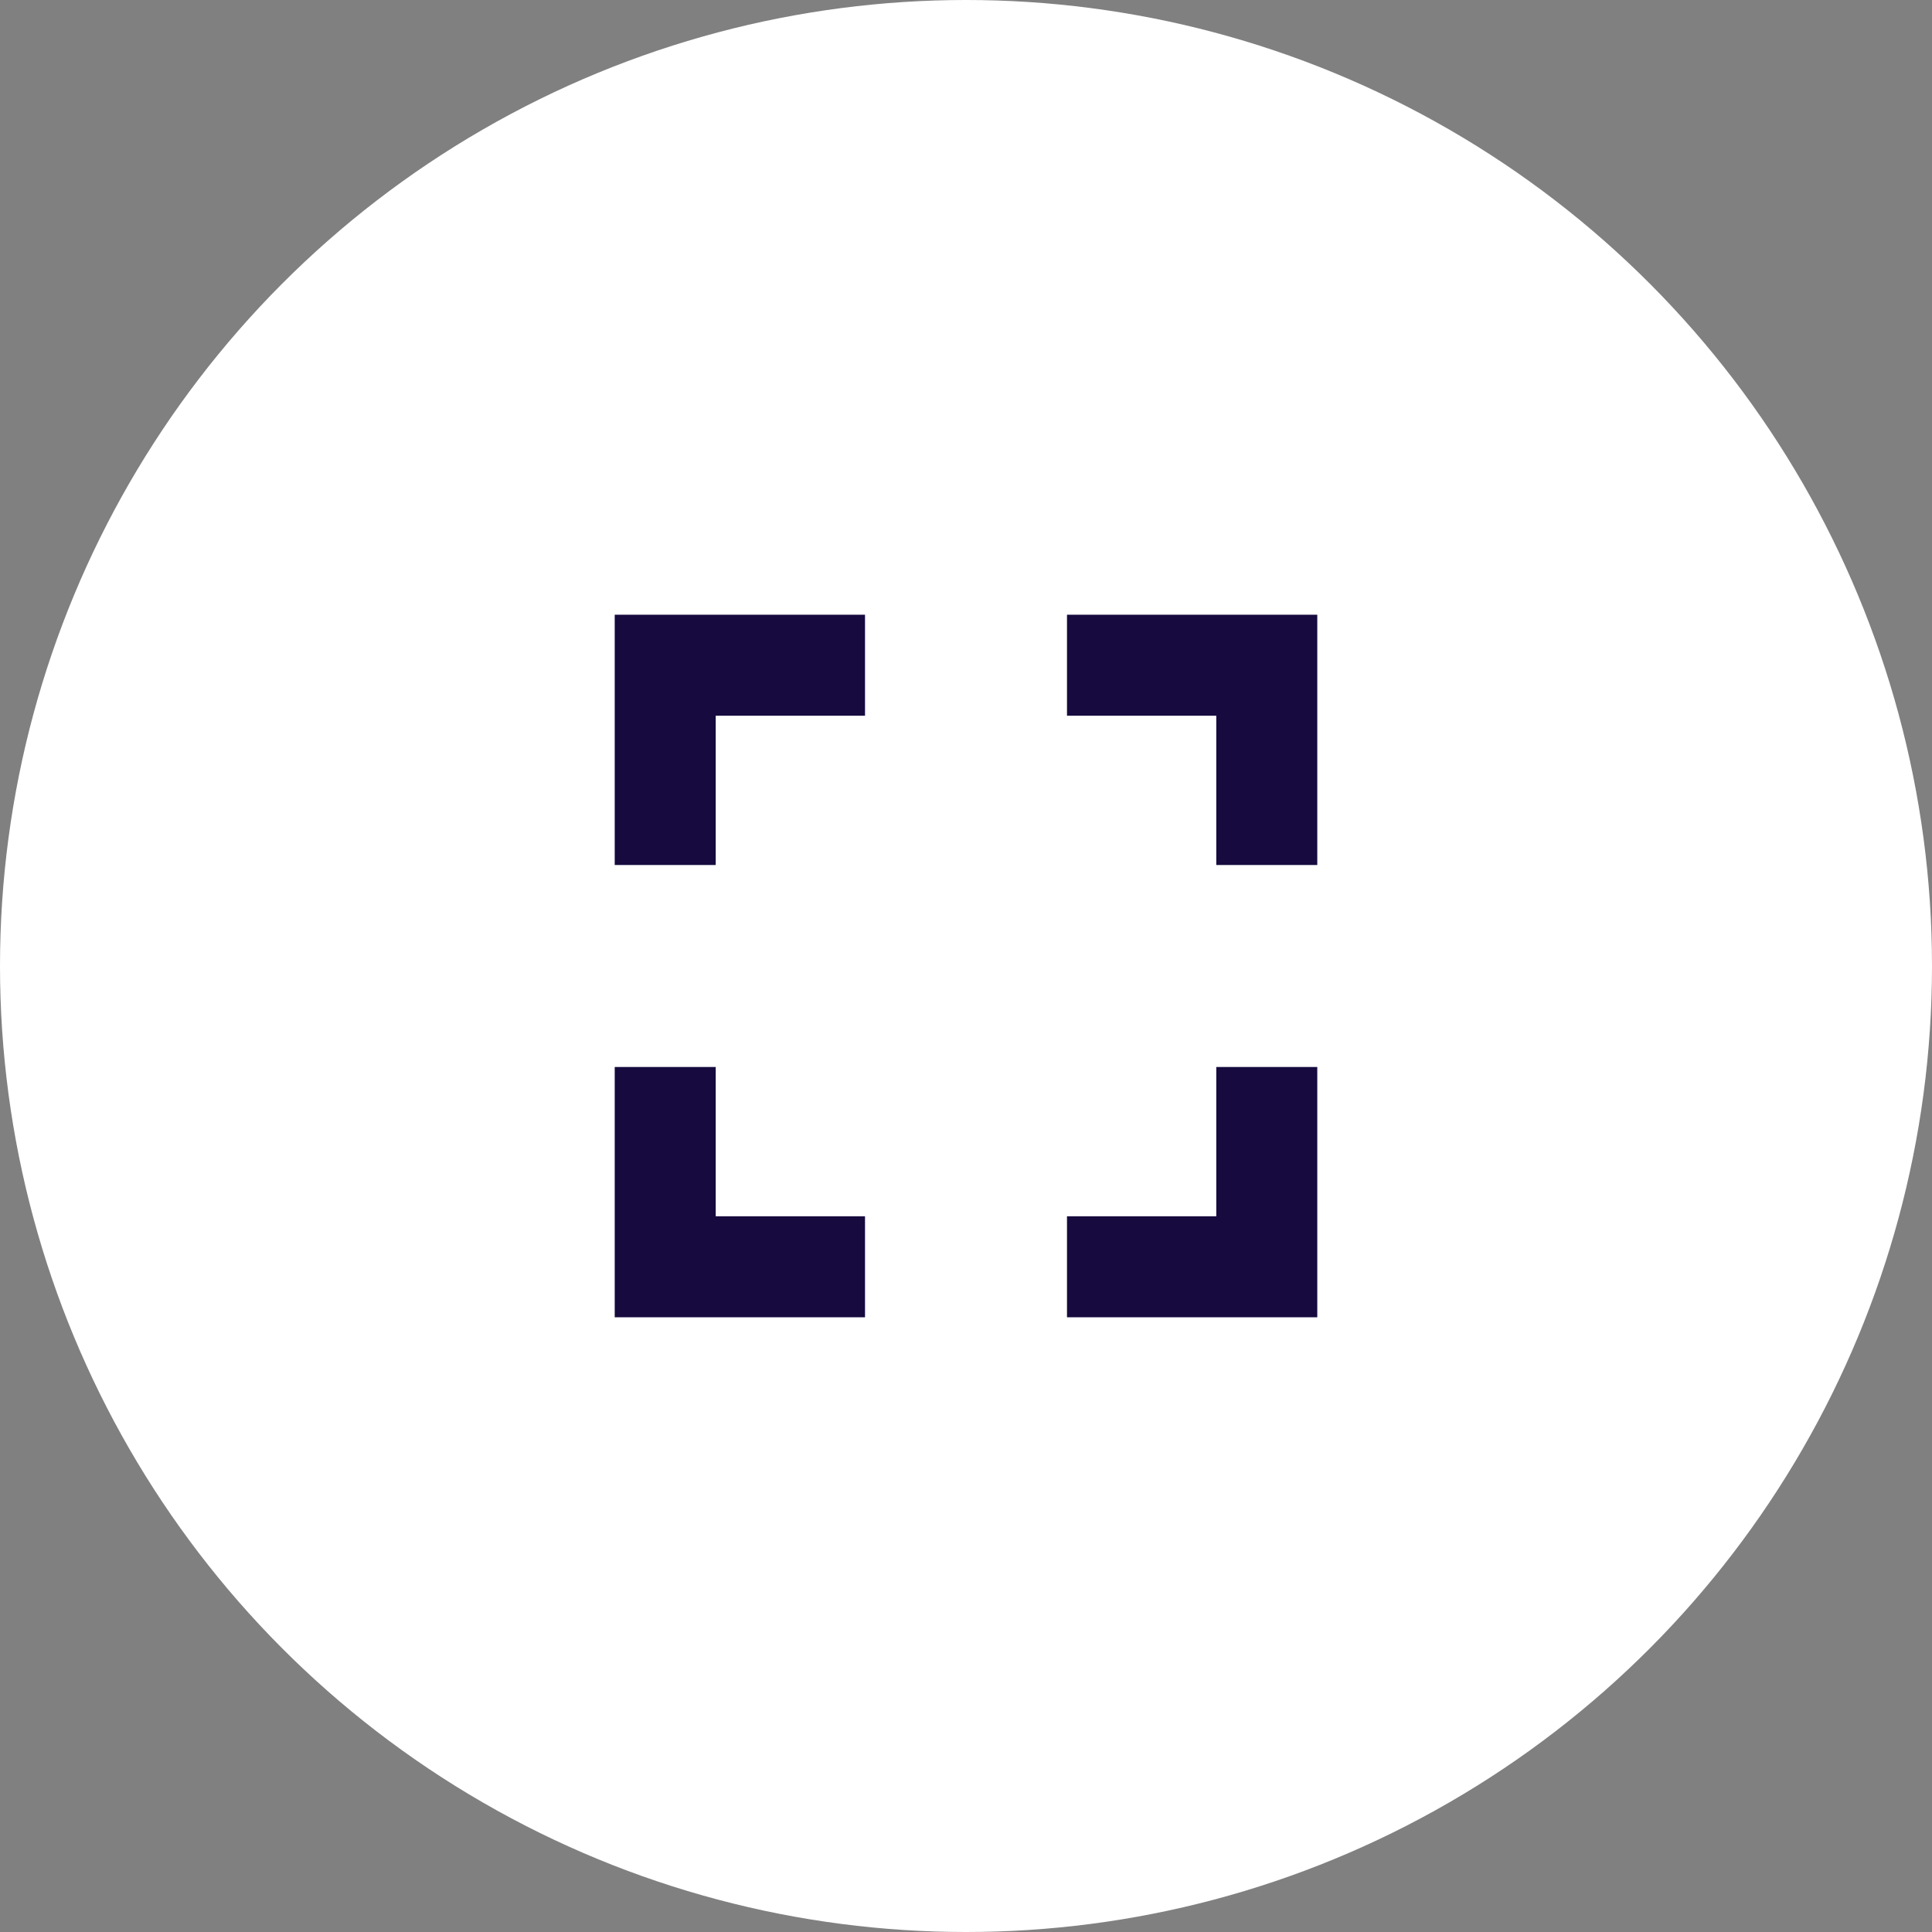
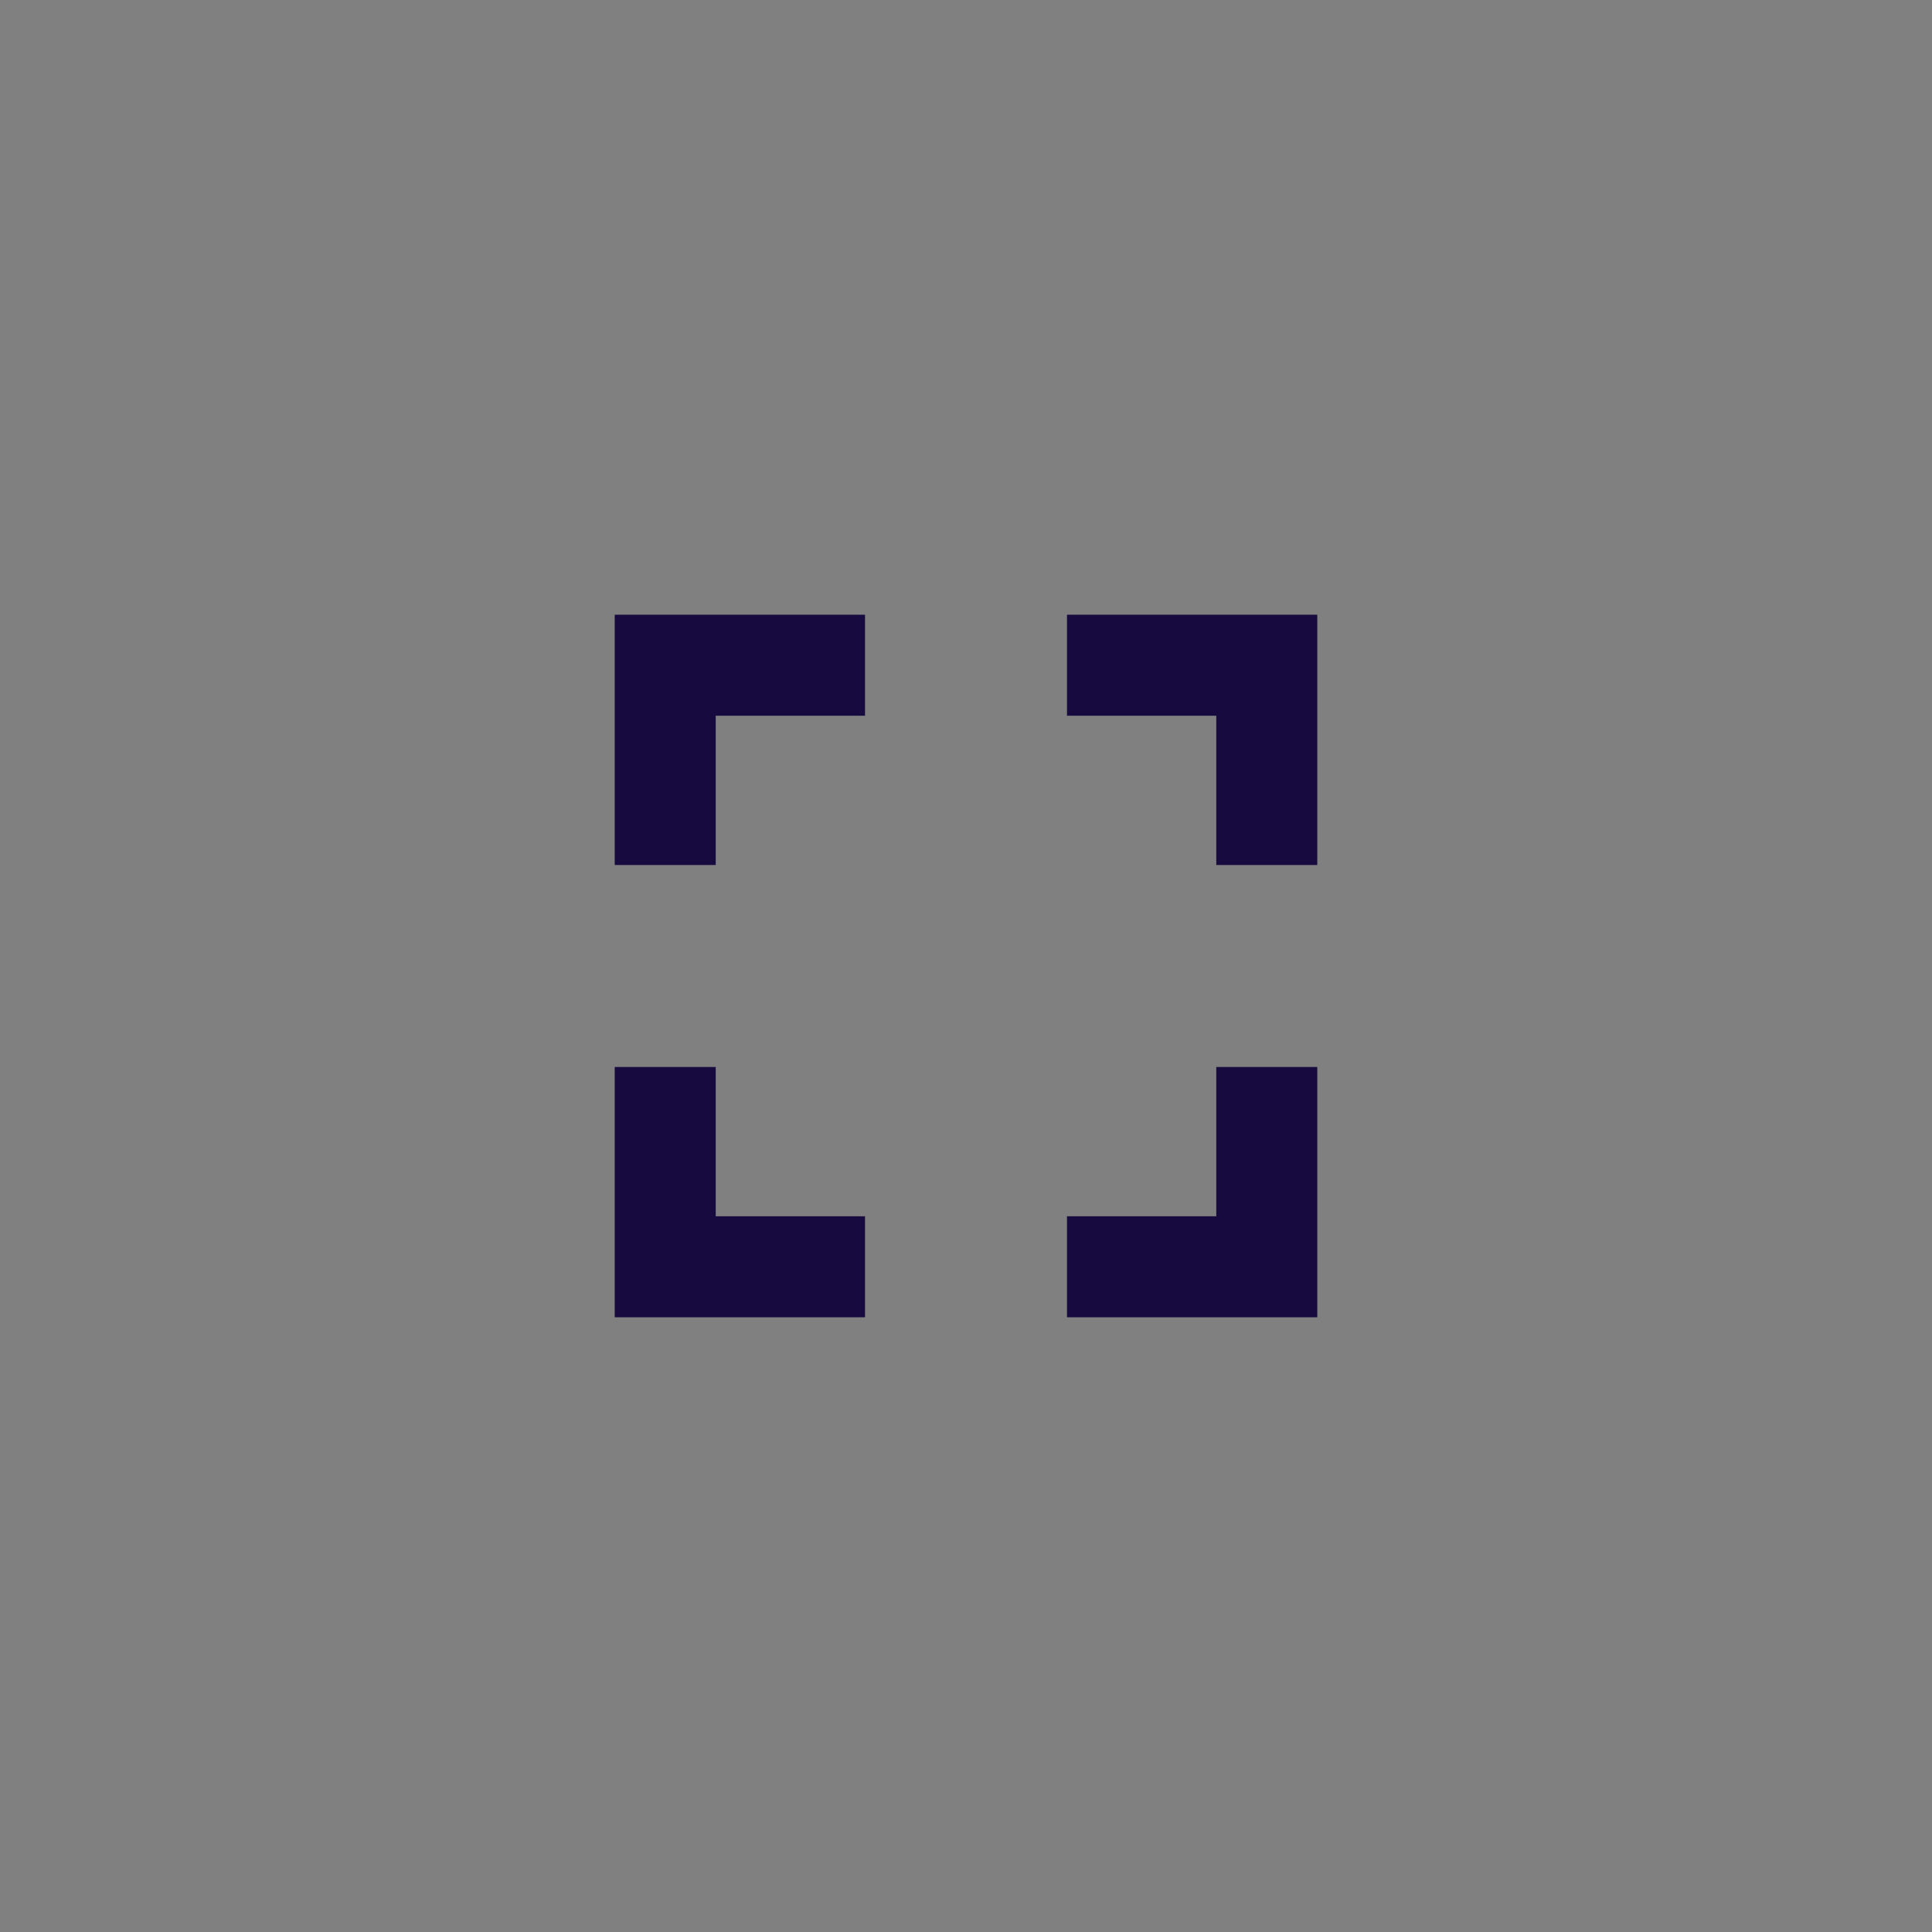
<svg xmlns="http://www.w3.org/2000/svg" width="44" height="44" viewBox="0 0 44 44" fill="none">
  <rect x="0" y="0" width="44" height="44" fill="#808080" stroke="none" />
-   <circle cx="22" cy="22" r="22" fill="white" />
  <path fill-rule="evenodd" clip-rule="evenodd" d="M16.3 19.7H14V14H19.7V16.3H16.3V19.7ZM14 24.3H16.3V27.7H19.7V30H14V24.3ZM27.7 27.7H24.3V30H30V24.3H27.7V27.7ZM24.3 16.3V14H30V19.7H27.7V16.3H24.3Z" fill="#160A3E" />
</svg>